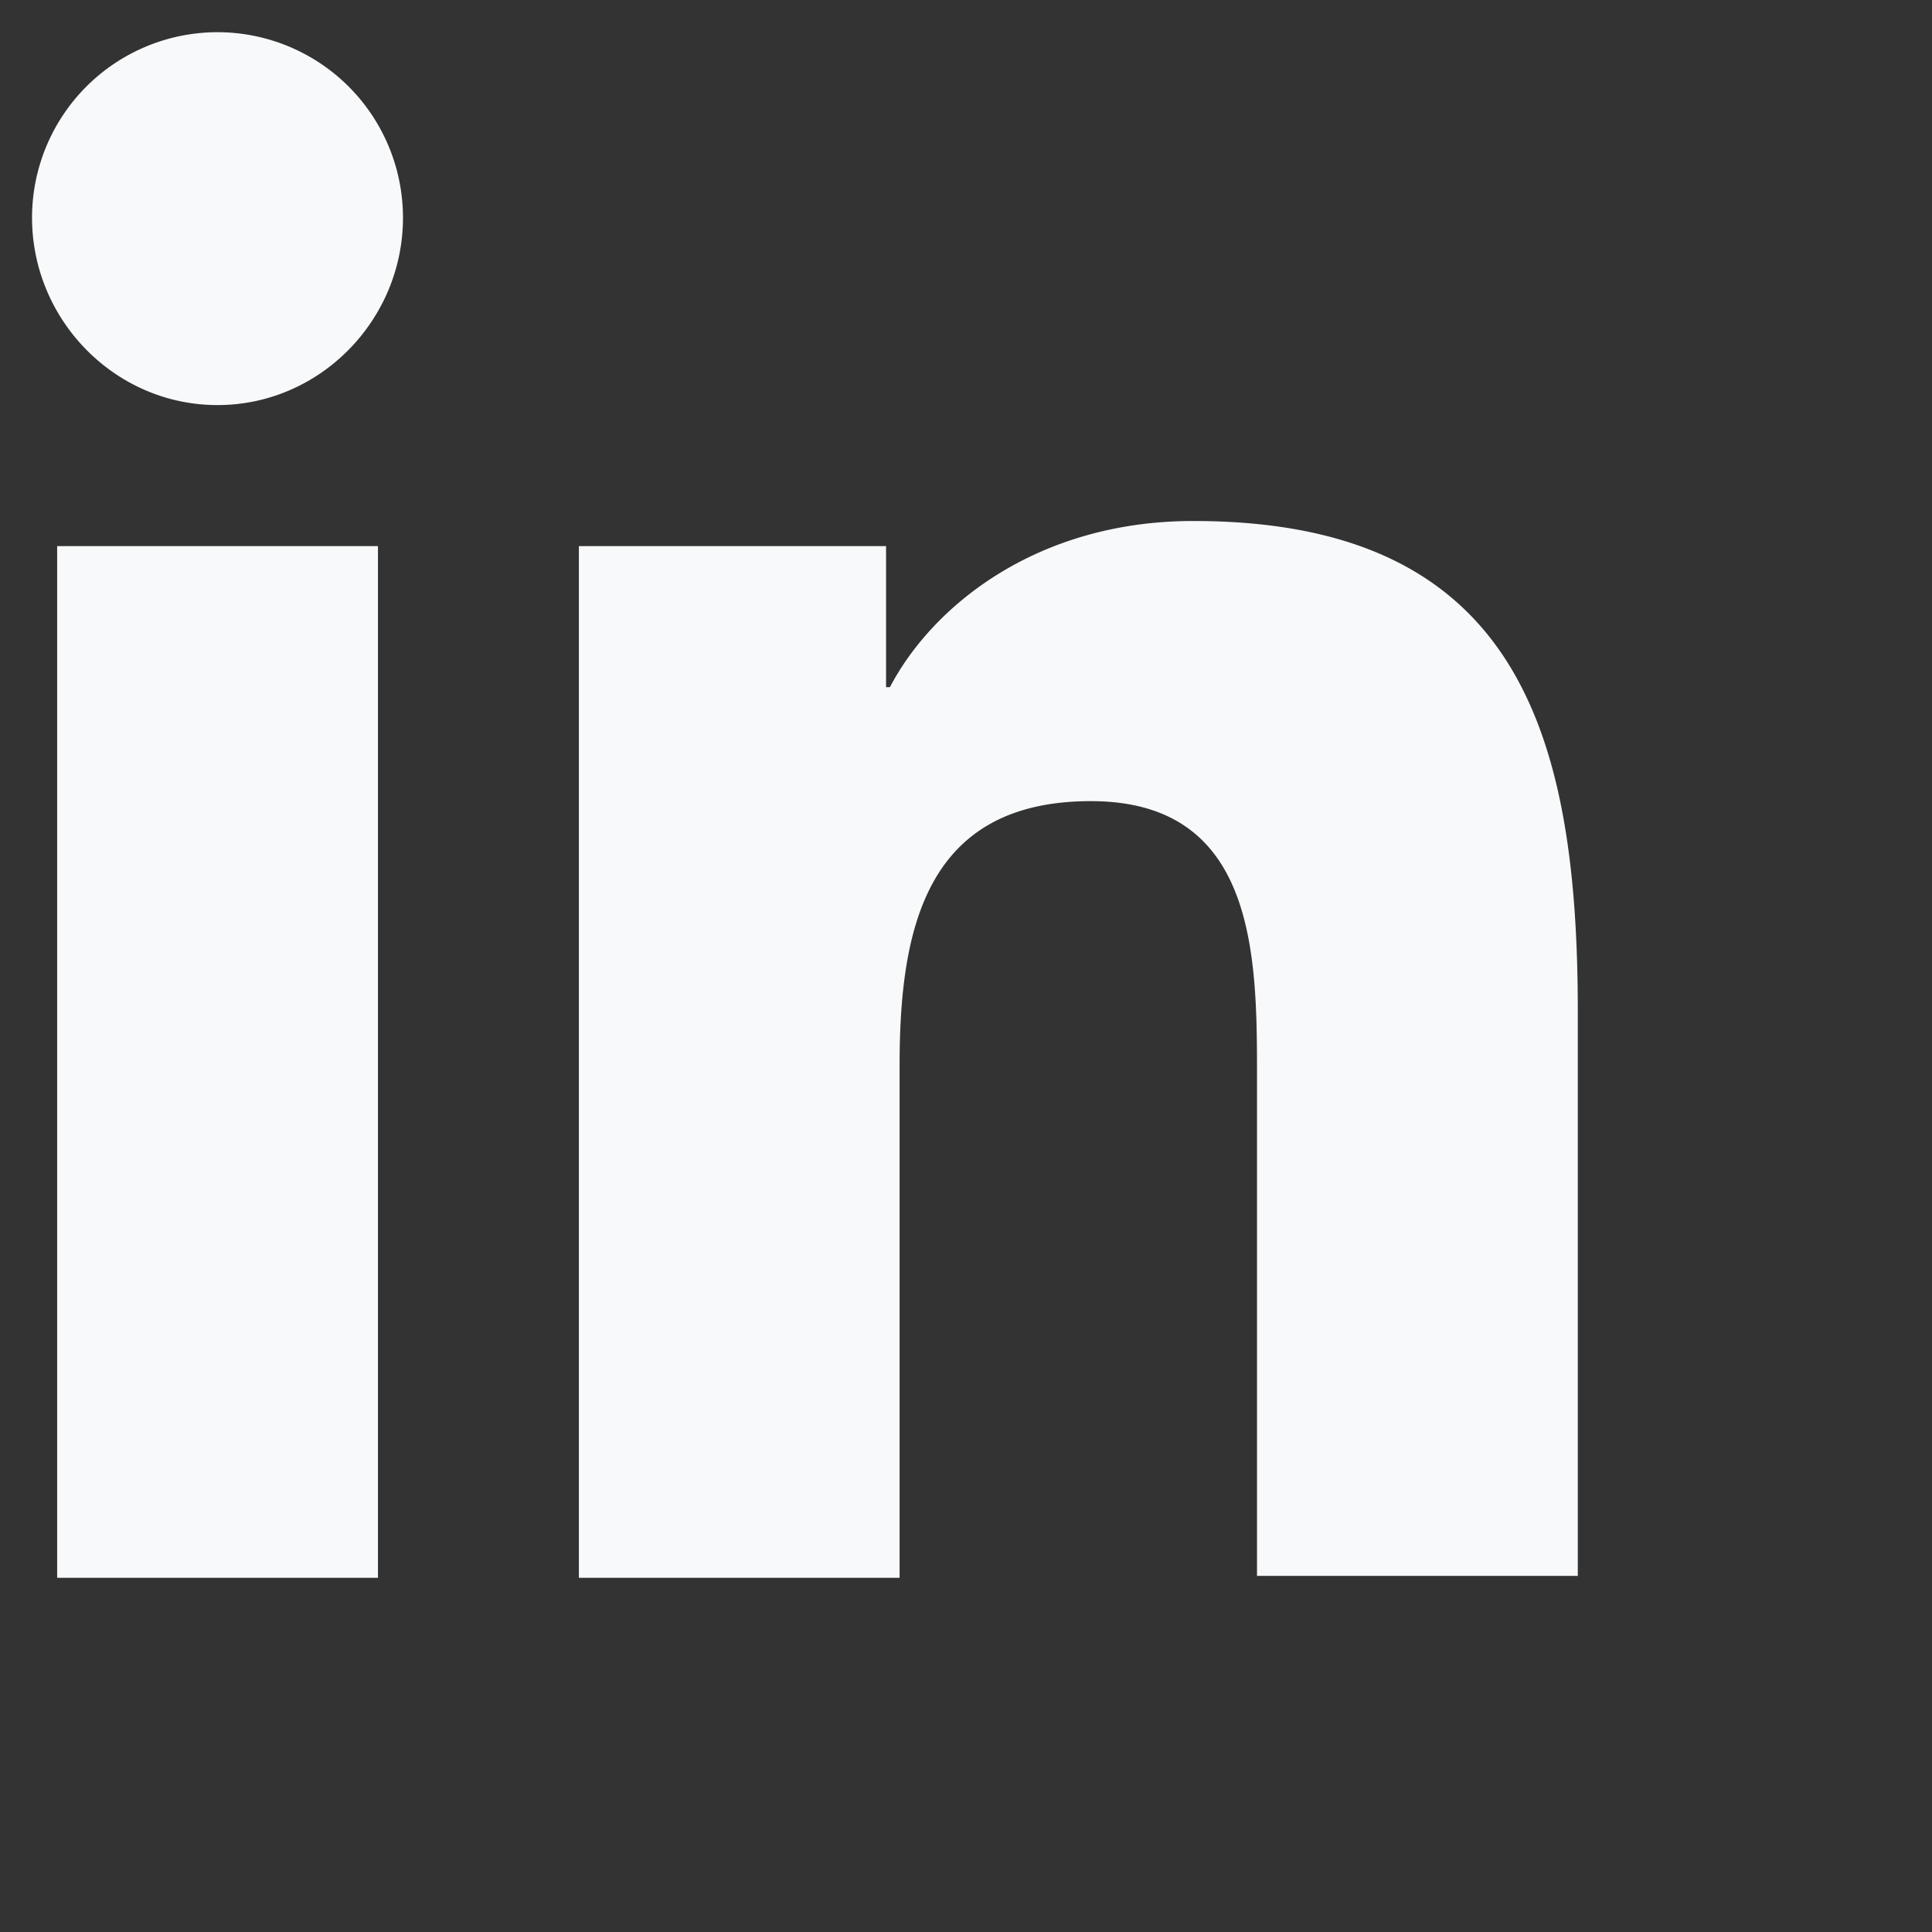
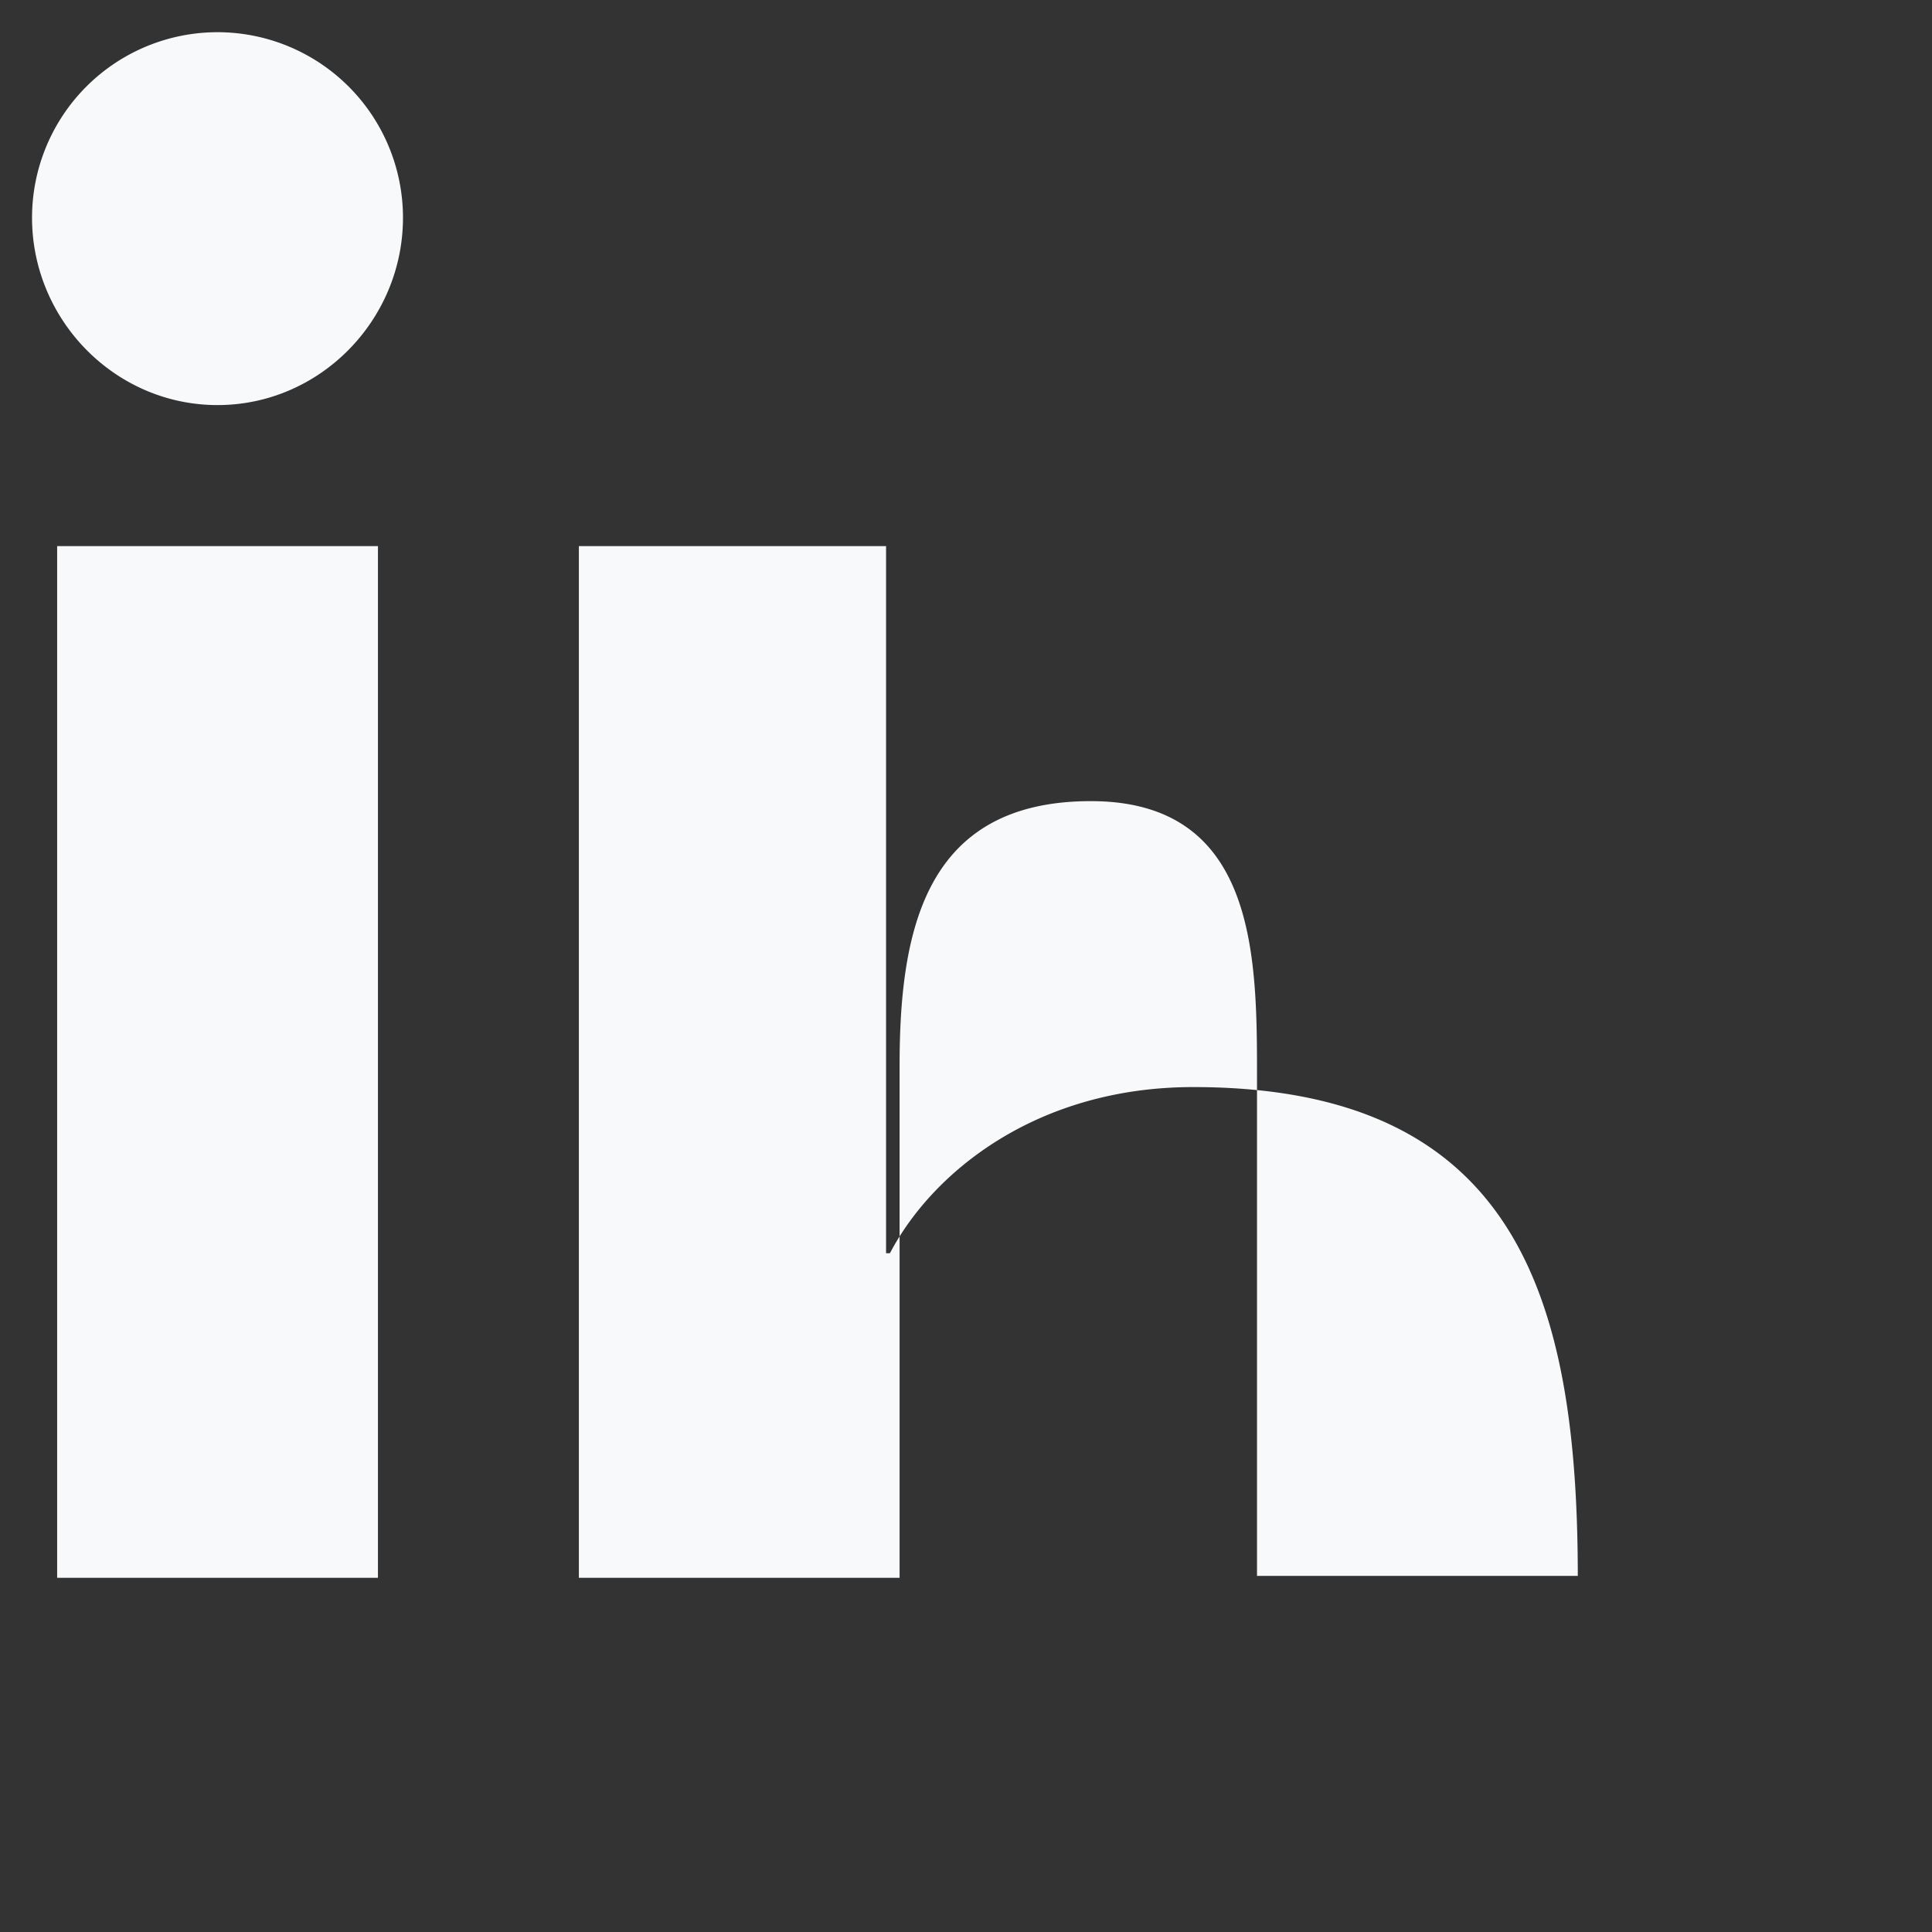
<svg xmlns="http://www.w3.org/2000/svg" width="24" height="24" fill="none">
  <rect width="100%" height="100%" fill="#333333" stroke="none" />
  <g fill="#f8f9fa">
-     <path d="M19.6 19.6v-7.032c0-3.456-.745-6.096-4.777-6.096-1.944 0-3.24 1.056-3.768 2.064h-.048V6.784H7.191V19.6h3.984v-6.36c0-1.68.312-3.288 2.376-3.288 2.04 0 2.064 1.896 2.064 3.384v6.24H19.6v.024zM.71 6.784h3.985V19.6H.71V6.784zM2.702.4A2.305 2.305 0 0 0 .398 2.704c0 1.272 1.032 2.328 2.304 2.328 1.272 0 2.304-1.056 2.304-2.328A2.305 2.305 0 0 0 2.702.4z" />
+     <path d="M19.6 19.6c0-3.456-.745-6.096-4.777-6.096-1.944 0-3.24 1.056-3.768 2.064h-.048V6.784H7.191V19.6h3.984v-6.36c0-1.68.312-3.288 2.376-3.288 2.04 0 2.064 1.896 2.064 3.384v6.24H19.6v.024zM.71 6.784h3.985V19.6H.71V6.784zM2.702.4A2.305 2.305 0 0 0 .398 2.704c0 1.272 1.032 2.328 2.304 2.328 1.272 0 2.304-1.056 2.304-2.328A2.305 2.305 0 0 0 2.702.4z" />
  </g>
</svg>